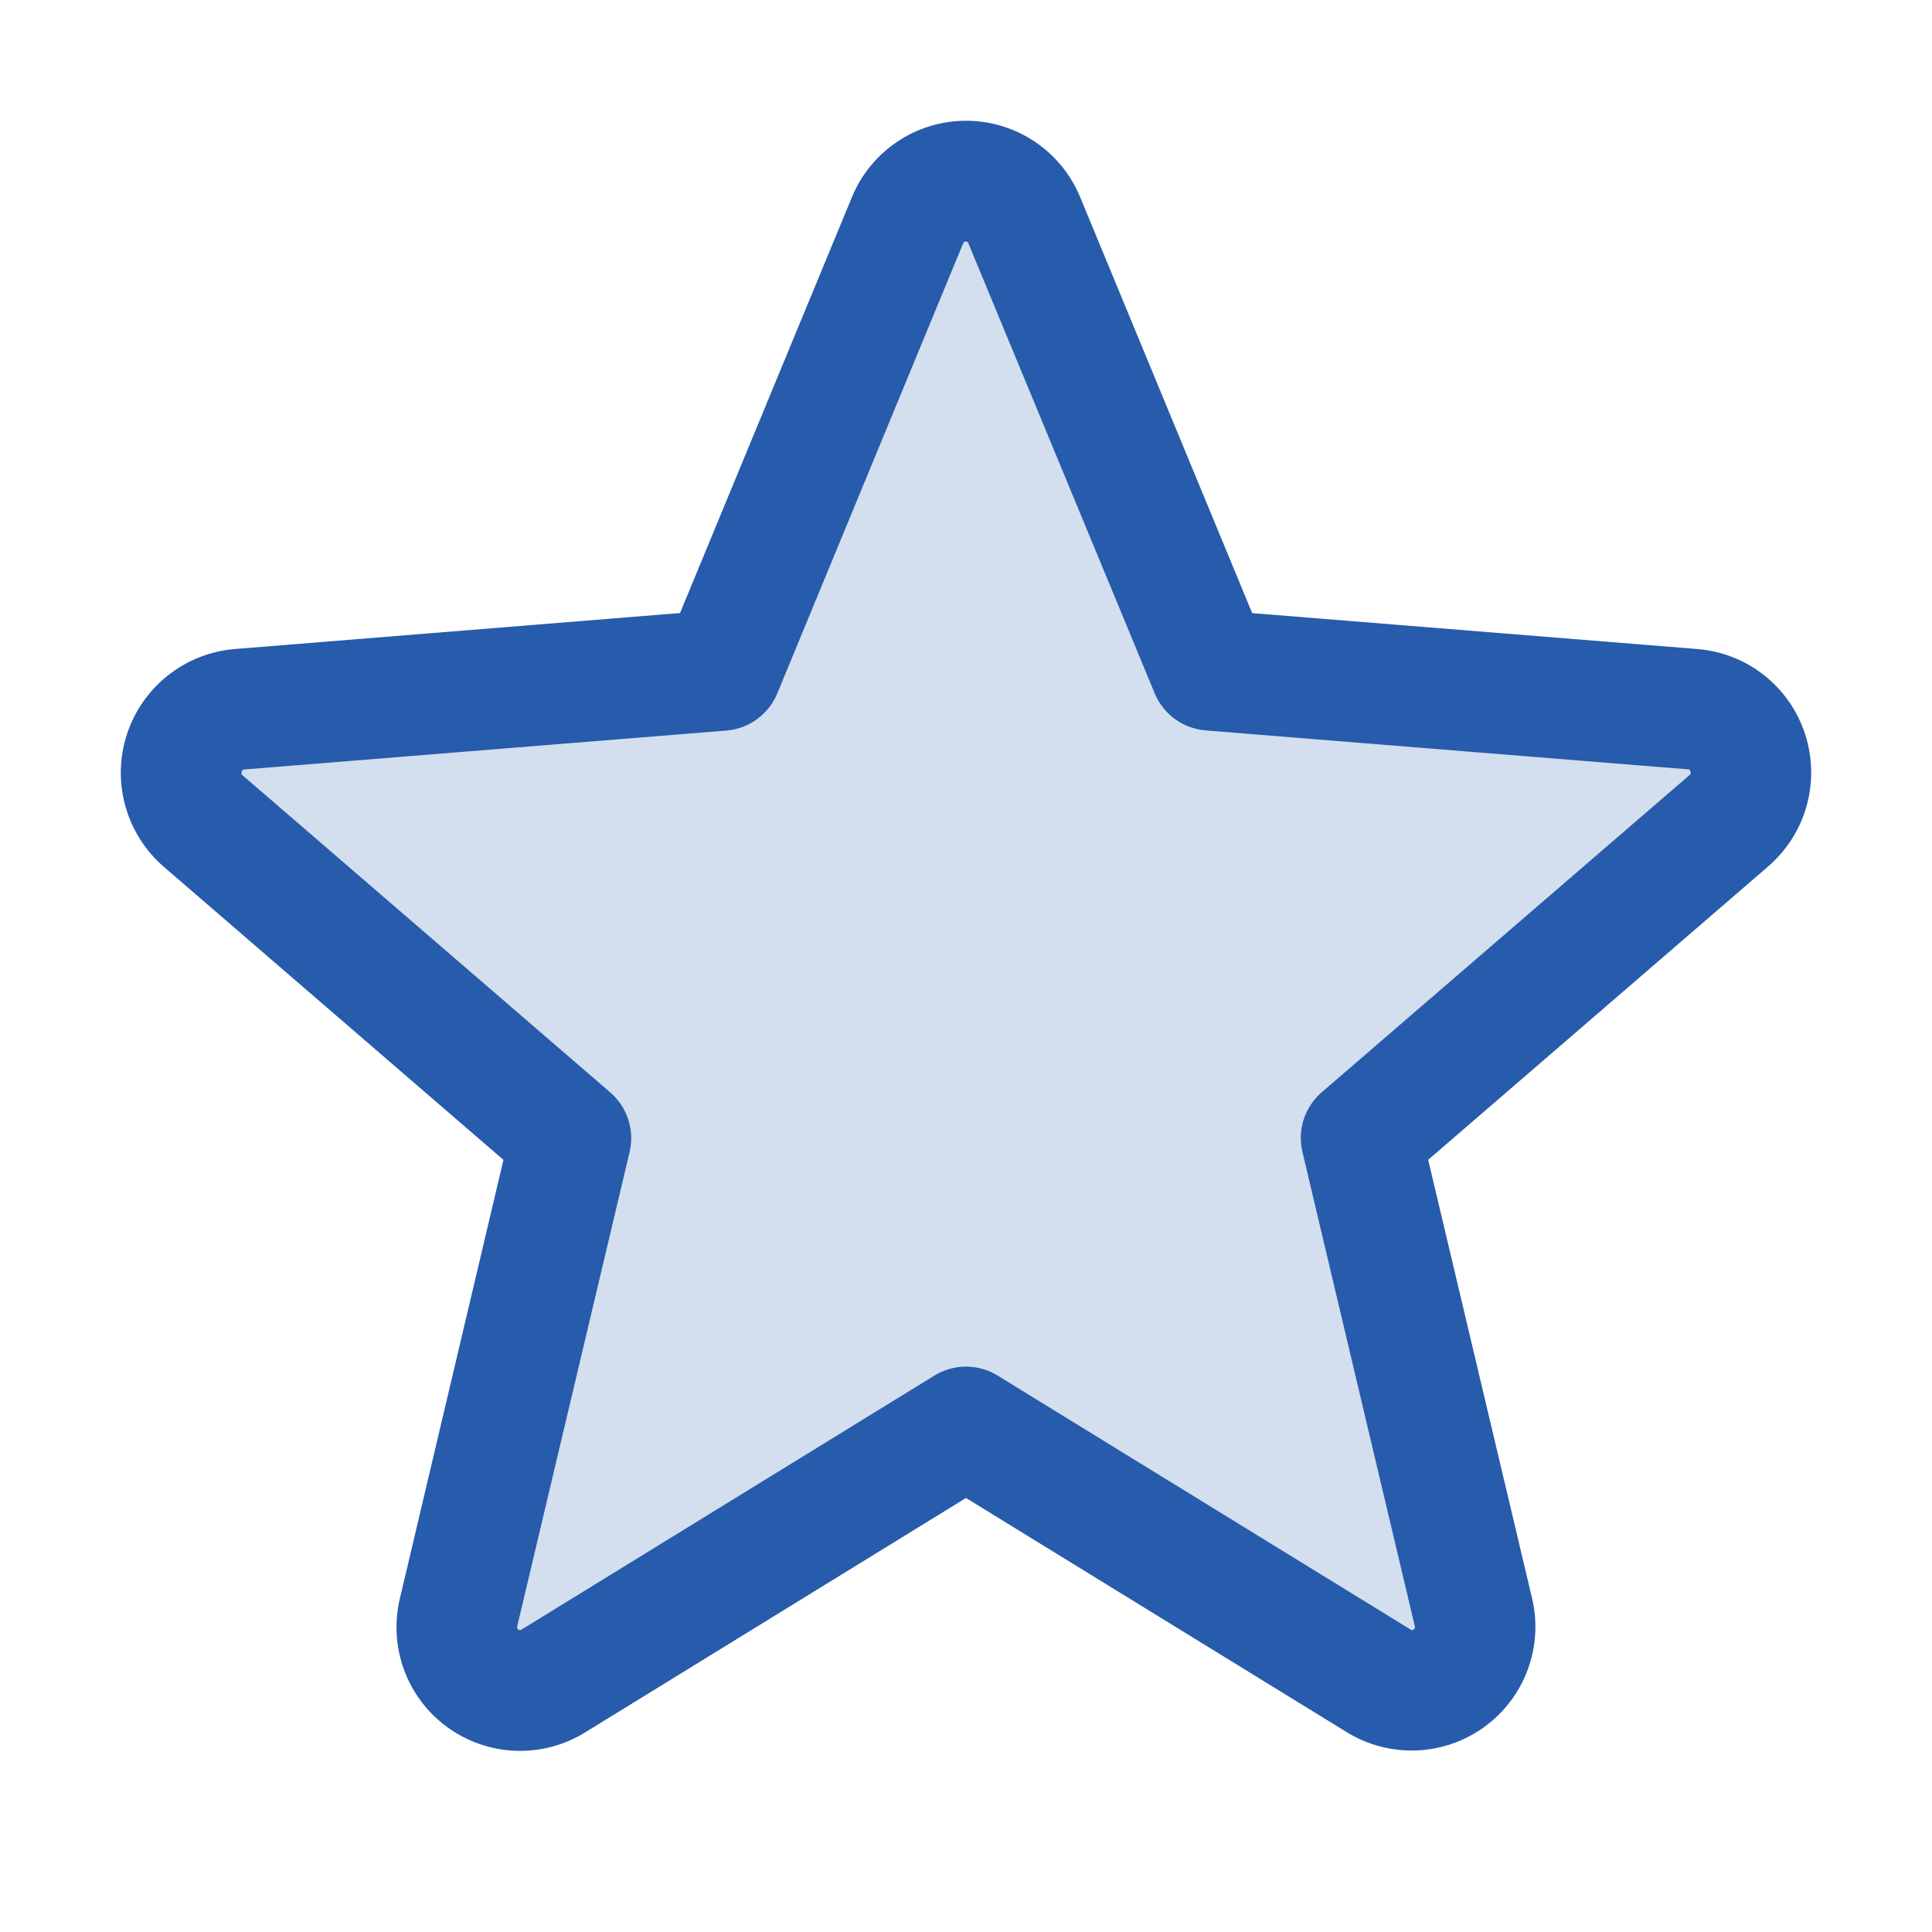
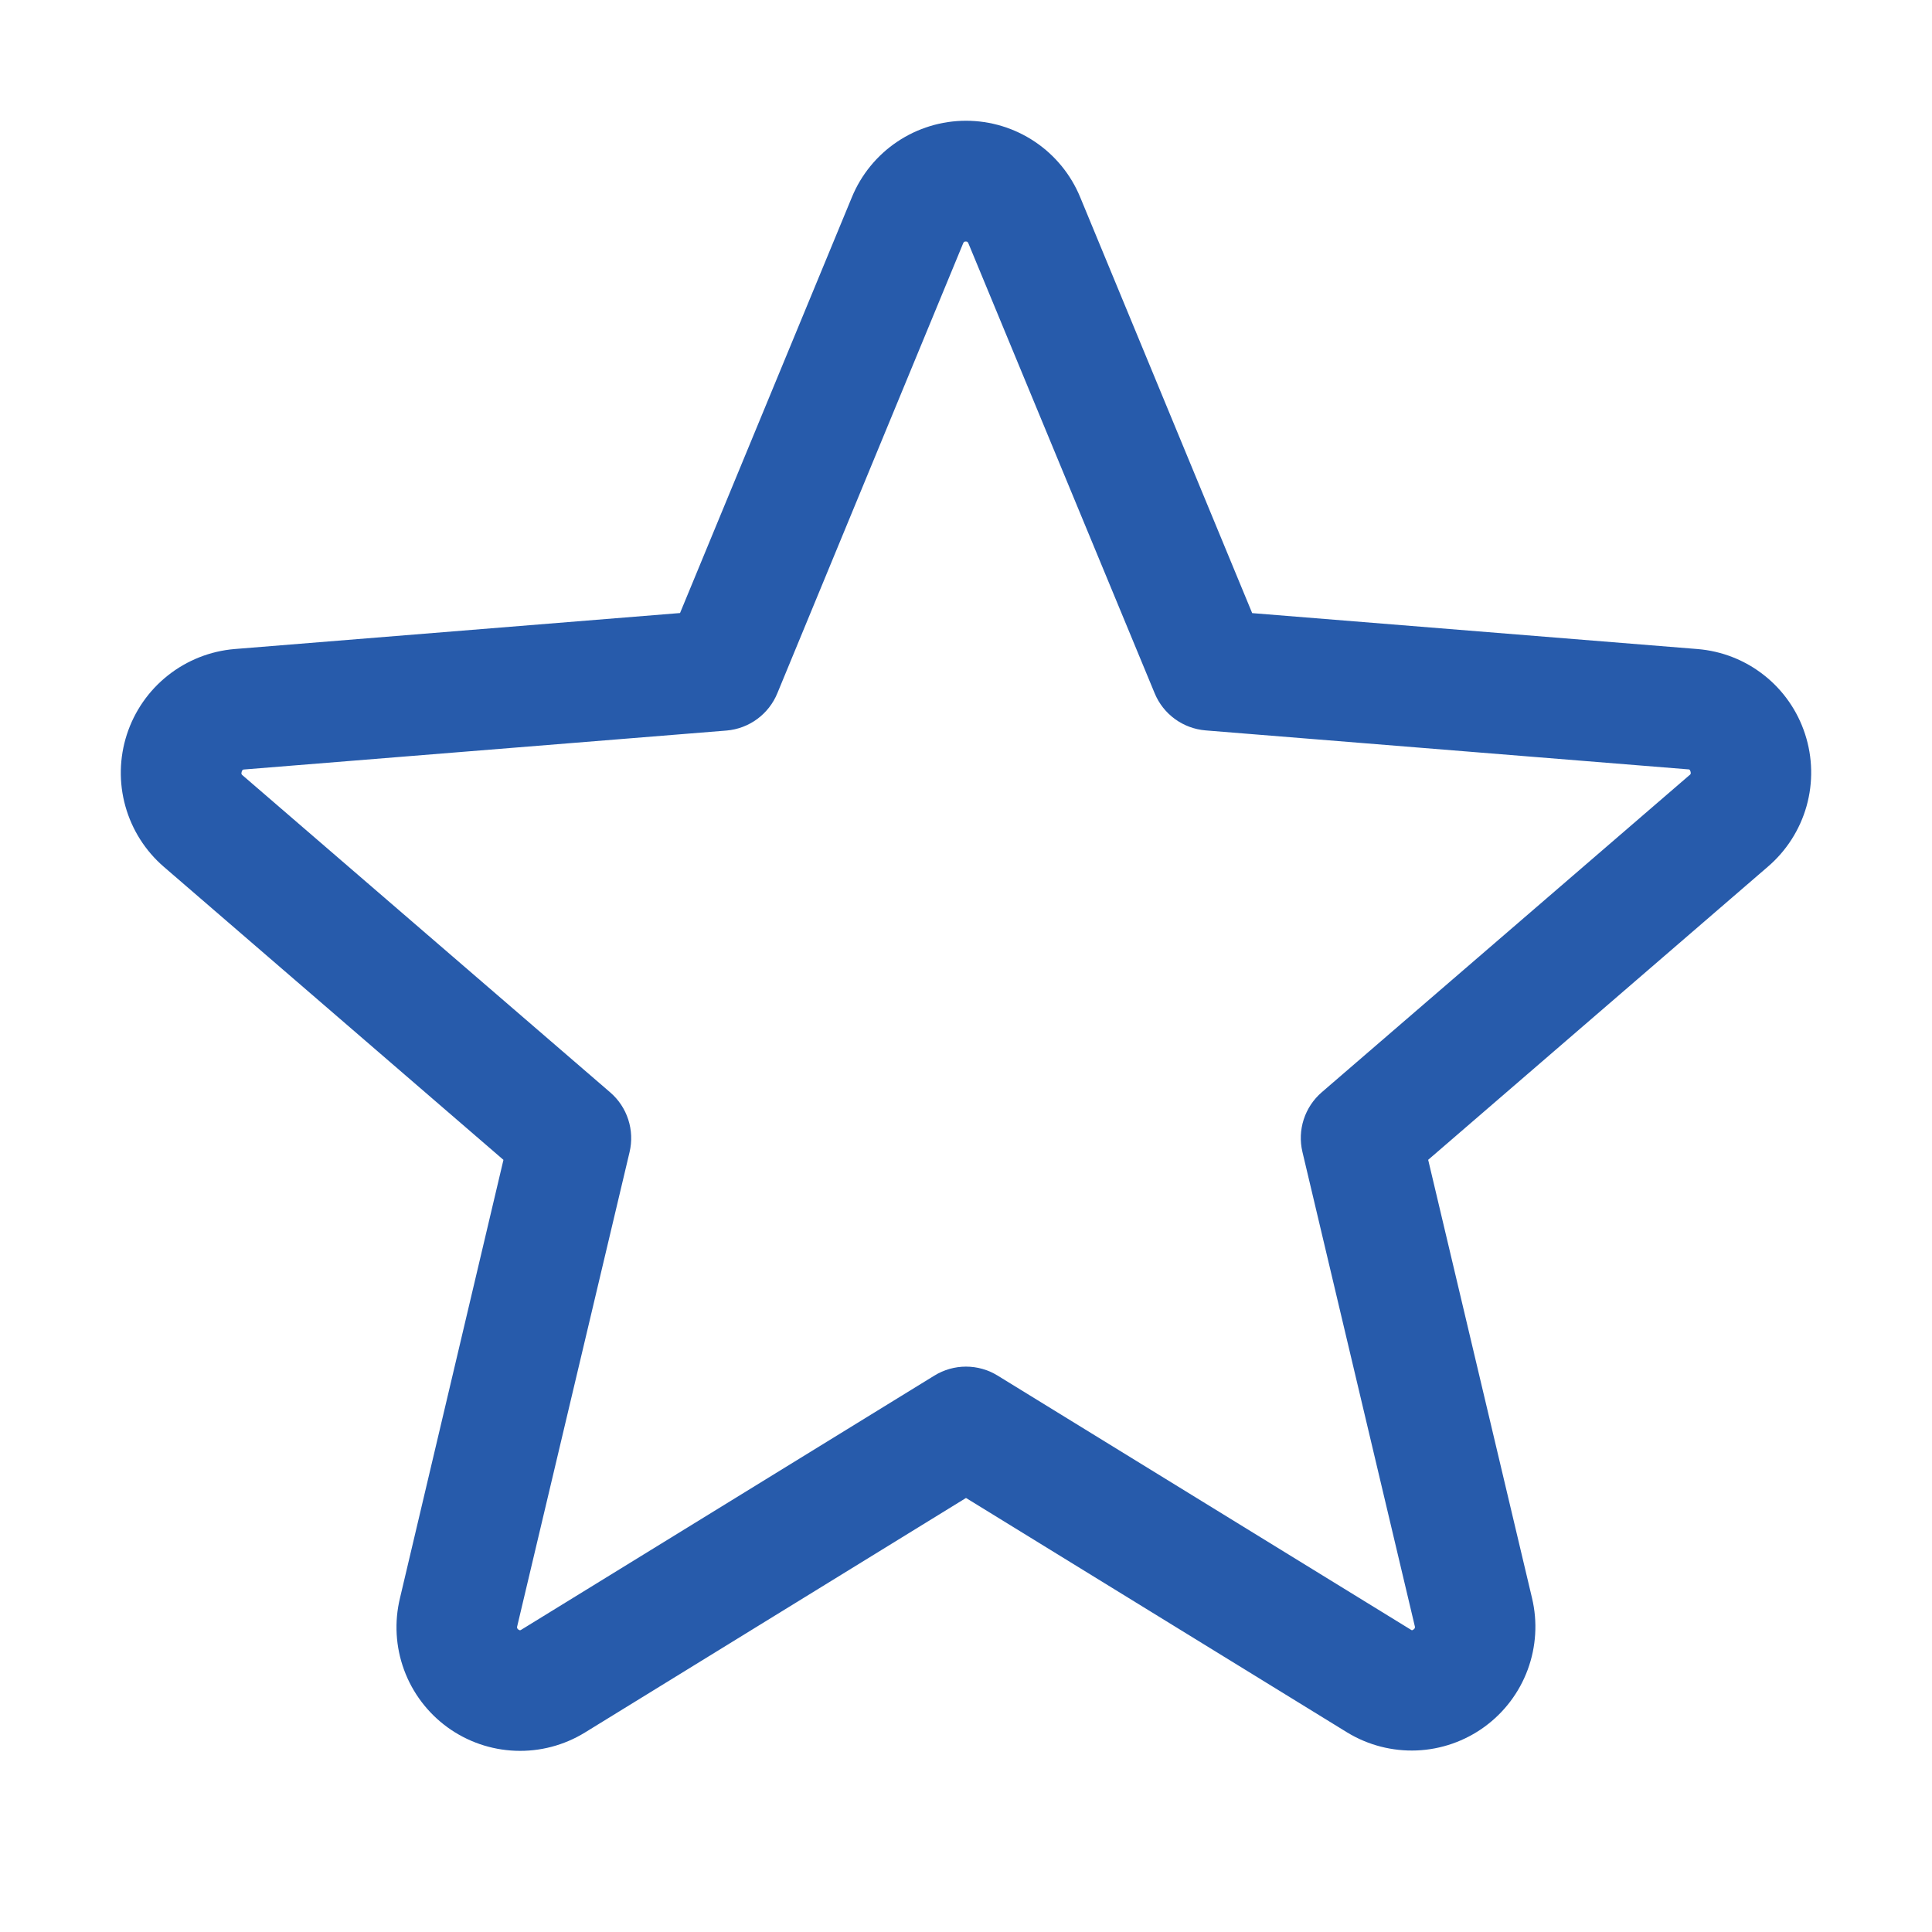
<svg xmlns="http://www.w3.org/2000/svg" width="72" height="72" viewBox="0 0 72 72" fill="none">
-   <path opacity="0.2" d="M64.423 30.597L50.726 42.41L54.911 60.069C55.022 60.523 54.996 61 54.836 61.438C54.675 61.877 54.389 62.259 54.012 62.535C53.635 62.811 53.185 62.969 52.718 62.989C52.252 63.009 51.789 62.891 51.39 62.648L36 53.181L20.61 62.645C20.211 62.888 19.749 63.007 19.282 62.986C18.815 62.966 18.365 62.808 17.988 62.532C17.611 62.256 17.325 61.874 17.165 61.436C17.005 60.997 16.978 60.52 17.089 60.066L21.274 42.407L7.577 30.594C7.228 30.288 6.976 29.886 6.853 29.437C6.73 28.989 6.74 28.515 6.883 28.073C7.027 27.631 7.296 27.24 7.659 26.95C8.022 26.659 8.462 26.481 8.924 26.437L26.899 24.975L33.823 8.212C34 7.78 34.301 7.41 34.689 7.149C35.077 6.889 35.533 6.75 36 6.75C36.467 6.75 36.924 6.889 37.312 7.149C37.699 7.41 38.001 7.78 38.177 8.212L45.101 24.975L63.076 26.437C63.539 26.48 63.98 26.658 64.343 26.949C64.707 27.24 64.977 27.631 65.12 28.073C65.263 28.516 65.274 28.991 65.15 29.44C65.026 29.888 64.773 30.291 64.423 30.597Z" fill="#275BAB" />
  <path d="M67.269 27.355C66.988 26.49 66.457 25.727 65.743 25.164C65.03 24.6 64.165 24.261 63.259 24.188L46.665 22.849L40.258 7.355C39.912 6.511 39.322 5.788 38.564 5.28C37.806 4.772 36.914 4.5 36.001 4.5C35.089 4.5 34.197 4.772 33.439 5.28C32.681 5.788 32.091 6.511 31.745 7.355L25.343 22.846L8.741 24.188C7.833 24.264 6.968 24.607 6.254 25.174C5.54 25.74 5.01 26.504 4.728 27.371C4.447 28.238 4.427 29.168 4.673 30.046C4.918 30.923 5.416 31.709 6.106 32.304L18.762 43.225L14.906 59.555C14.691 60.442 14.743 61.373 15.058 62.23C15.372 63.087 15.935 63.832 16.673 64.369C17.411 64.906 18.293 65.211 19.205 65.246C20.117 65.282 21.019 65.045 21.797 64.567L36 55.825L50.212 64.567C50.989 65.039 51.89 65.271 52.799 65.234C53.709 65.196 54.587 64.889 55.322 64.354C56.058 63.818 56.619 63.076 56.934 62.222C57.249 61.368 57.305 60.44 57.094 59.555L53.224 43.223L65.88 32.302C66.575 31.707 67.078 30.92 67.326 30.039C67.573 29.158 67.553 28.224 67.269 27.355ZM62.955 28.893L49.258 40.705C48.946 40.975 48.713 41.325 48.586 41.717C48.459 42.109 48.443 42.529 48.538 42.93L52.723 60.593C52.734 60.617 52.735 60.645 52.726 60.67C52.717 60.695 52.699 60.715 52.675 60.728C52.625 60.767 52.611 60.758 52.568 60.728L37.178 51.264C36.824 51.046 36.416 50.93 36 50.93C35.584 50.93 35.176 51.046 34.822 51.264L19.431 60.733C19.389 60.758 19.378 60.767 19.325 60.733C19.301 60.721 19.283 60.7 19.274 60.675C19.265 60.65 19.266 60.623 19.277 60.598L23.462 42.936C23.557 42.535 23.541 42.115 23.413 41.722C23.287 41.33 23.054 40.98 22.742 40.711L9.045 28.898C9.011 28.87 8.98 28.845 9.008 28.758C9.037 28.671 9.059 28.682 9.101 28.676L27.079 27.225C27.491 27.19 27.886 27.041 28.219 26.796C28.552 26.551 28.812 26.219 28.969 25.836L35.893 9.07C35.916 9.023 35.924 9 35.992 9C36.059 9 36.067 9.023 36.09 9.07L43.031 25.836C43.189 26.219 43.45 26.551 43.785 26.795C44.12 27.039 44.516 27.186 44.93 27.22L62.907 28.671C62.949 28.671 62.975 28.671 63 28.752C63.025 28.834 63 28.865 62.955 28.893Z" fill="#275BAB" />
</svg>